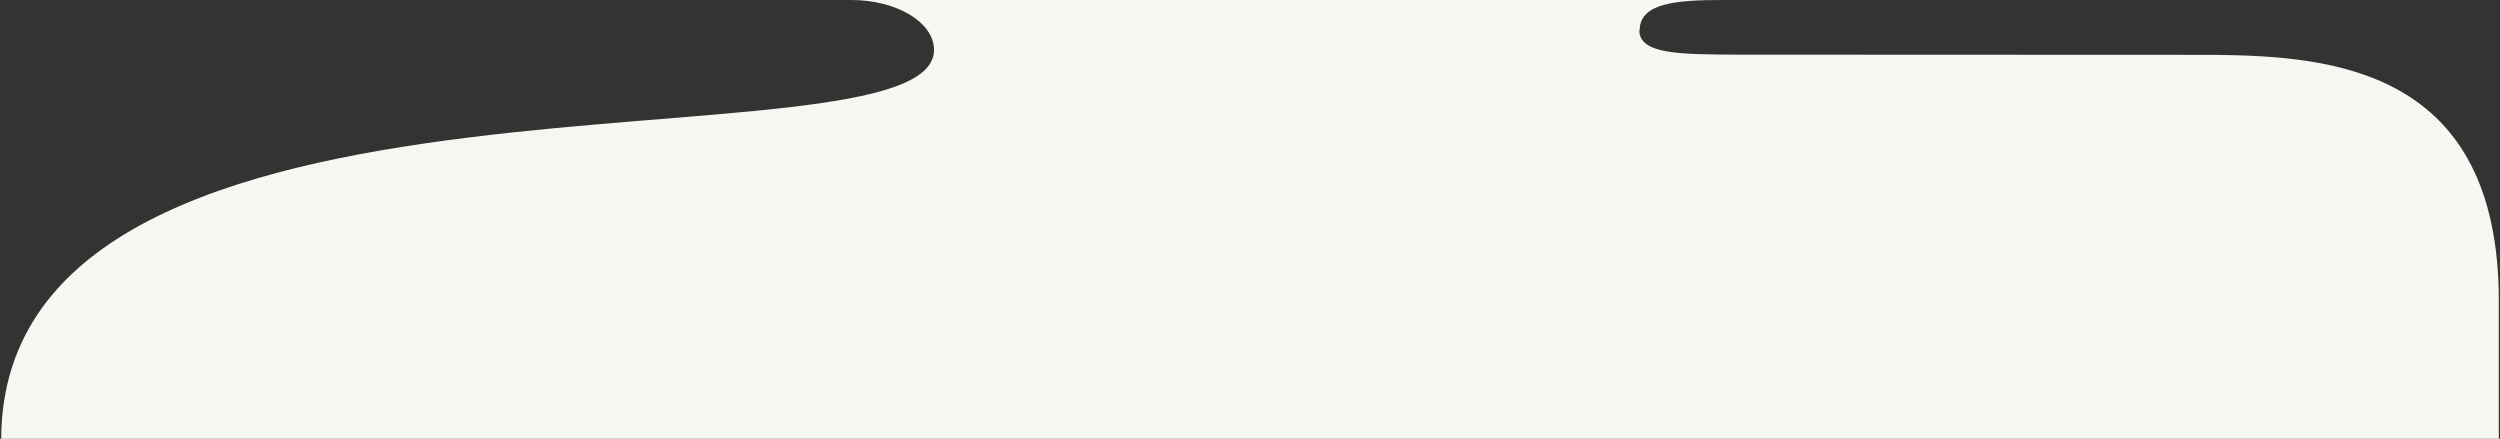
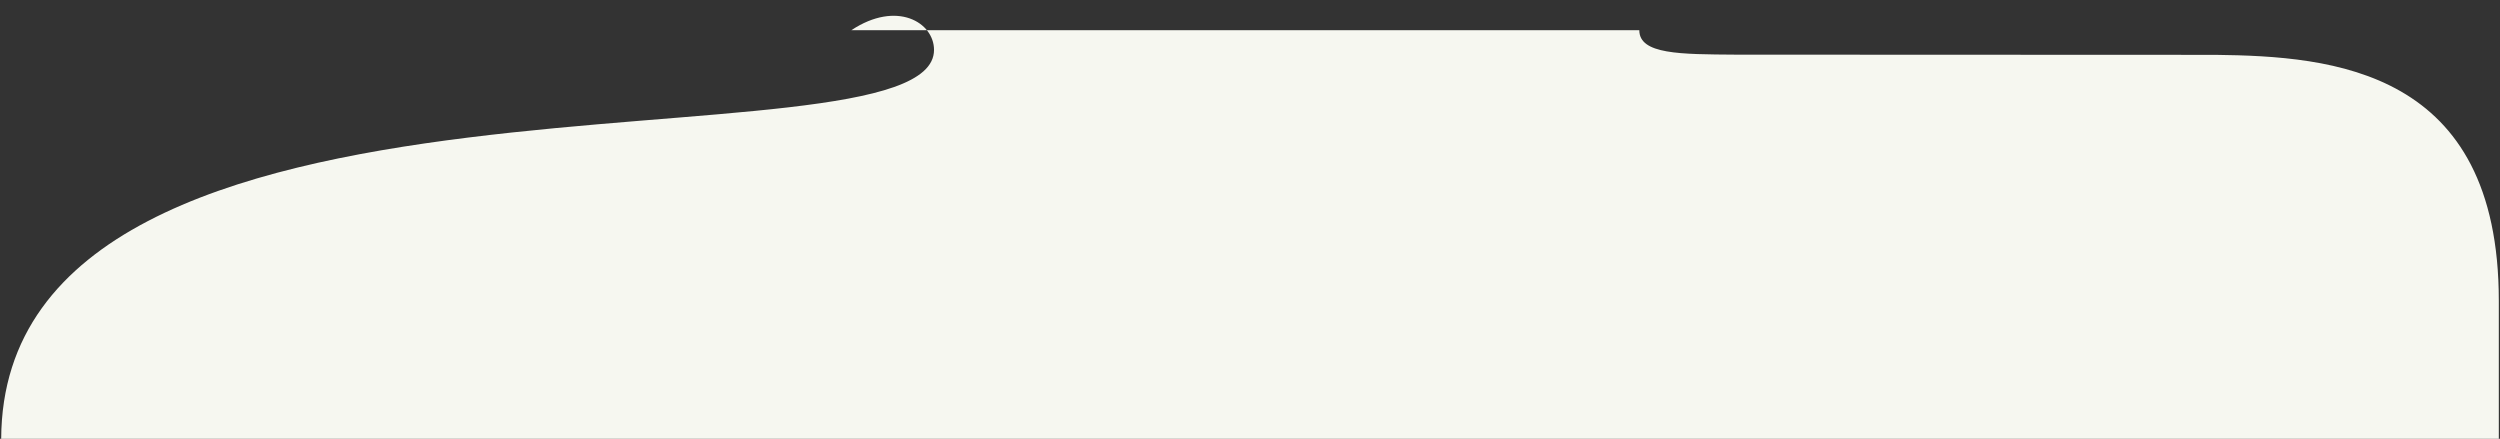
<svg xmlns="http://www.w3.org/2000/svg" version="1.1" id="Layer_1" x="0px" y="0px" viewBox="0 0 1258 220.8" style="enable-background:new 0 0 1258 220.8;" xml:space="preserve">
  <rect x="0" y="0" width="1258" height="220.8" fill="#333333" stroke="none" />
  <style type="text/css">
	.st0{fill:#F6F7F0;}
</style>
-   <path class="st0" d="M0.6,220.8h1256.8l0-69.4c0-116.7-83.9-123.1-142.5-123.8c-2.4,0-239.2-0.1-241.5-0.1  c-27.9-0.2-48.5-0.1-48.5-12.3h0.2C825.1,1.4,843.9,0,866.8,0H428.4C451.3,0,470,11.3,470,25.1C470.1,90.8,1.5,11.8,0.6,220.8z" />
+   <path class="st0" d="M0.6,220.8h1256.8l0-69.4c0-116.7-83.9-123.1-142.5-123.8c-2.4,0-239.2-0.1-241.5-0.1  c-27.9-0.2-48.5-0.1-48.5-12.3h0.2H428.4C451.3,0,470,11.3,470,25.1C470.1,90.8,1.5,11.8,0.6,220.8z" />
</svg>